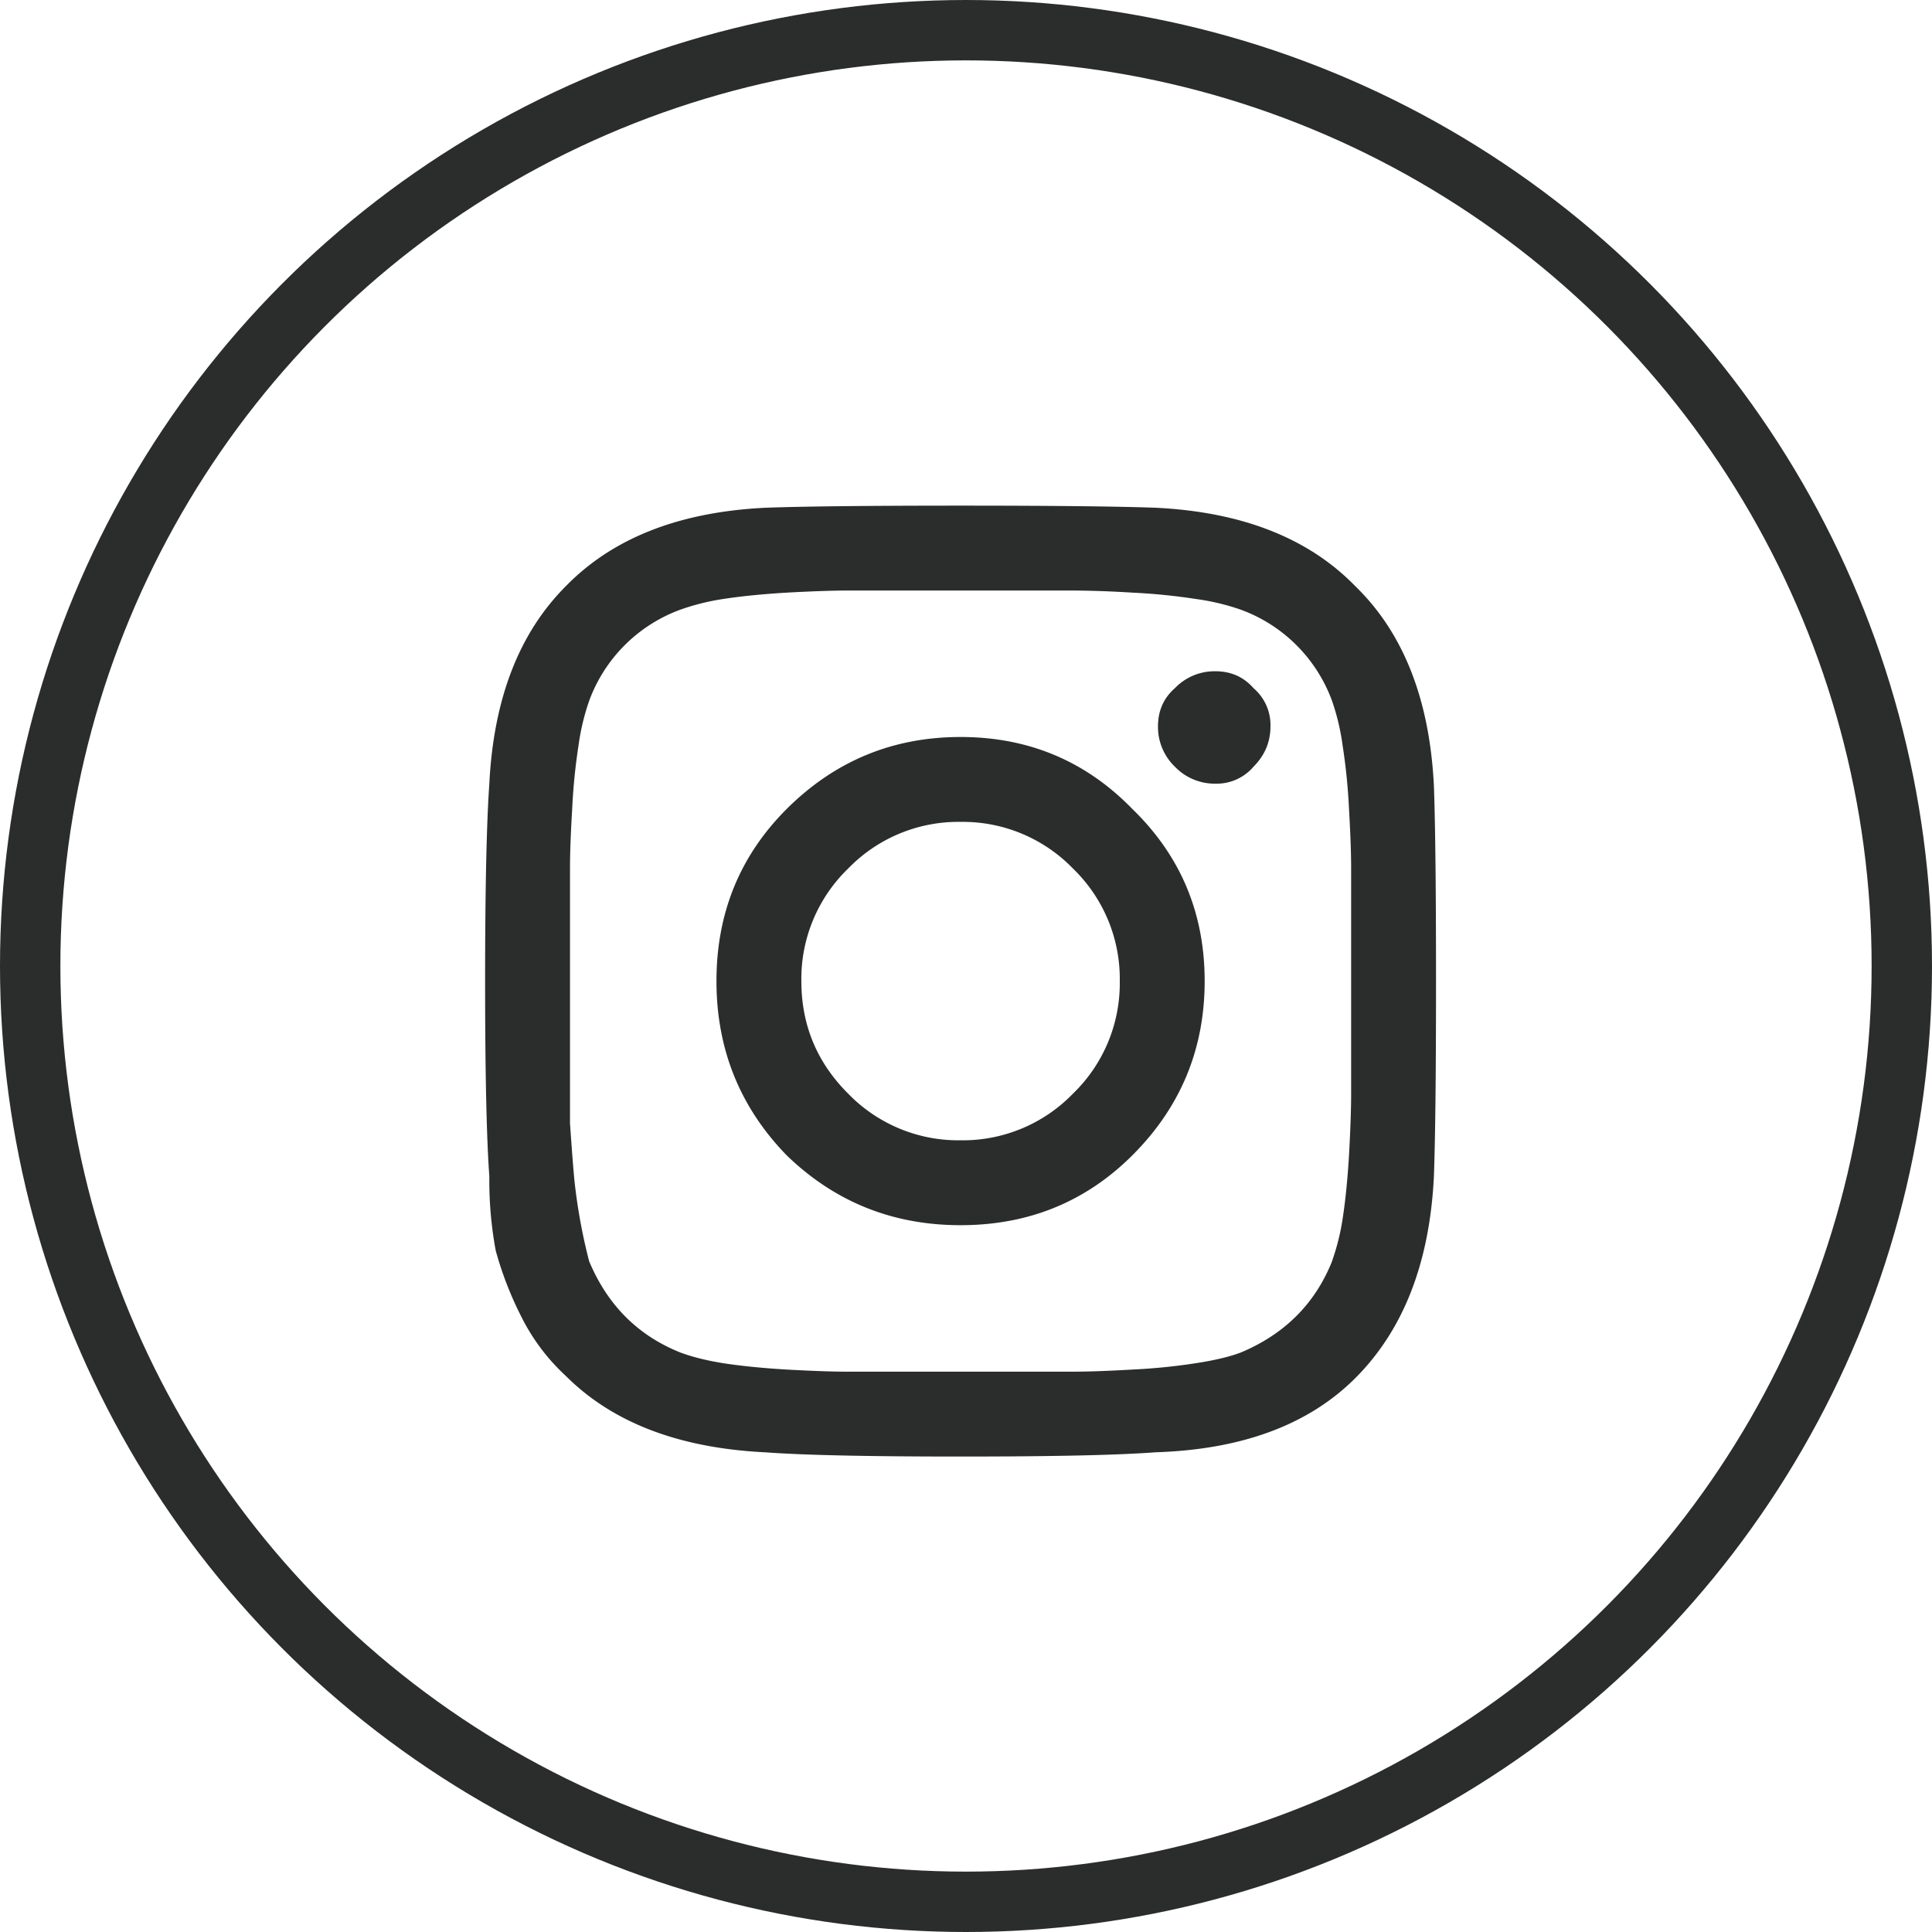
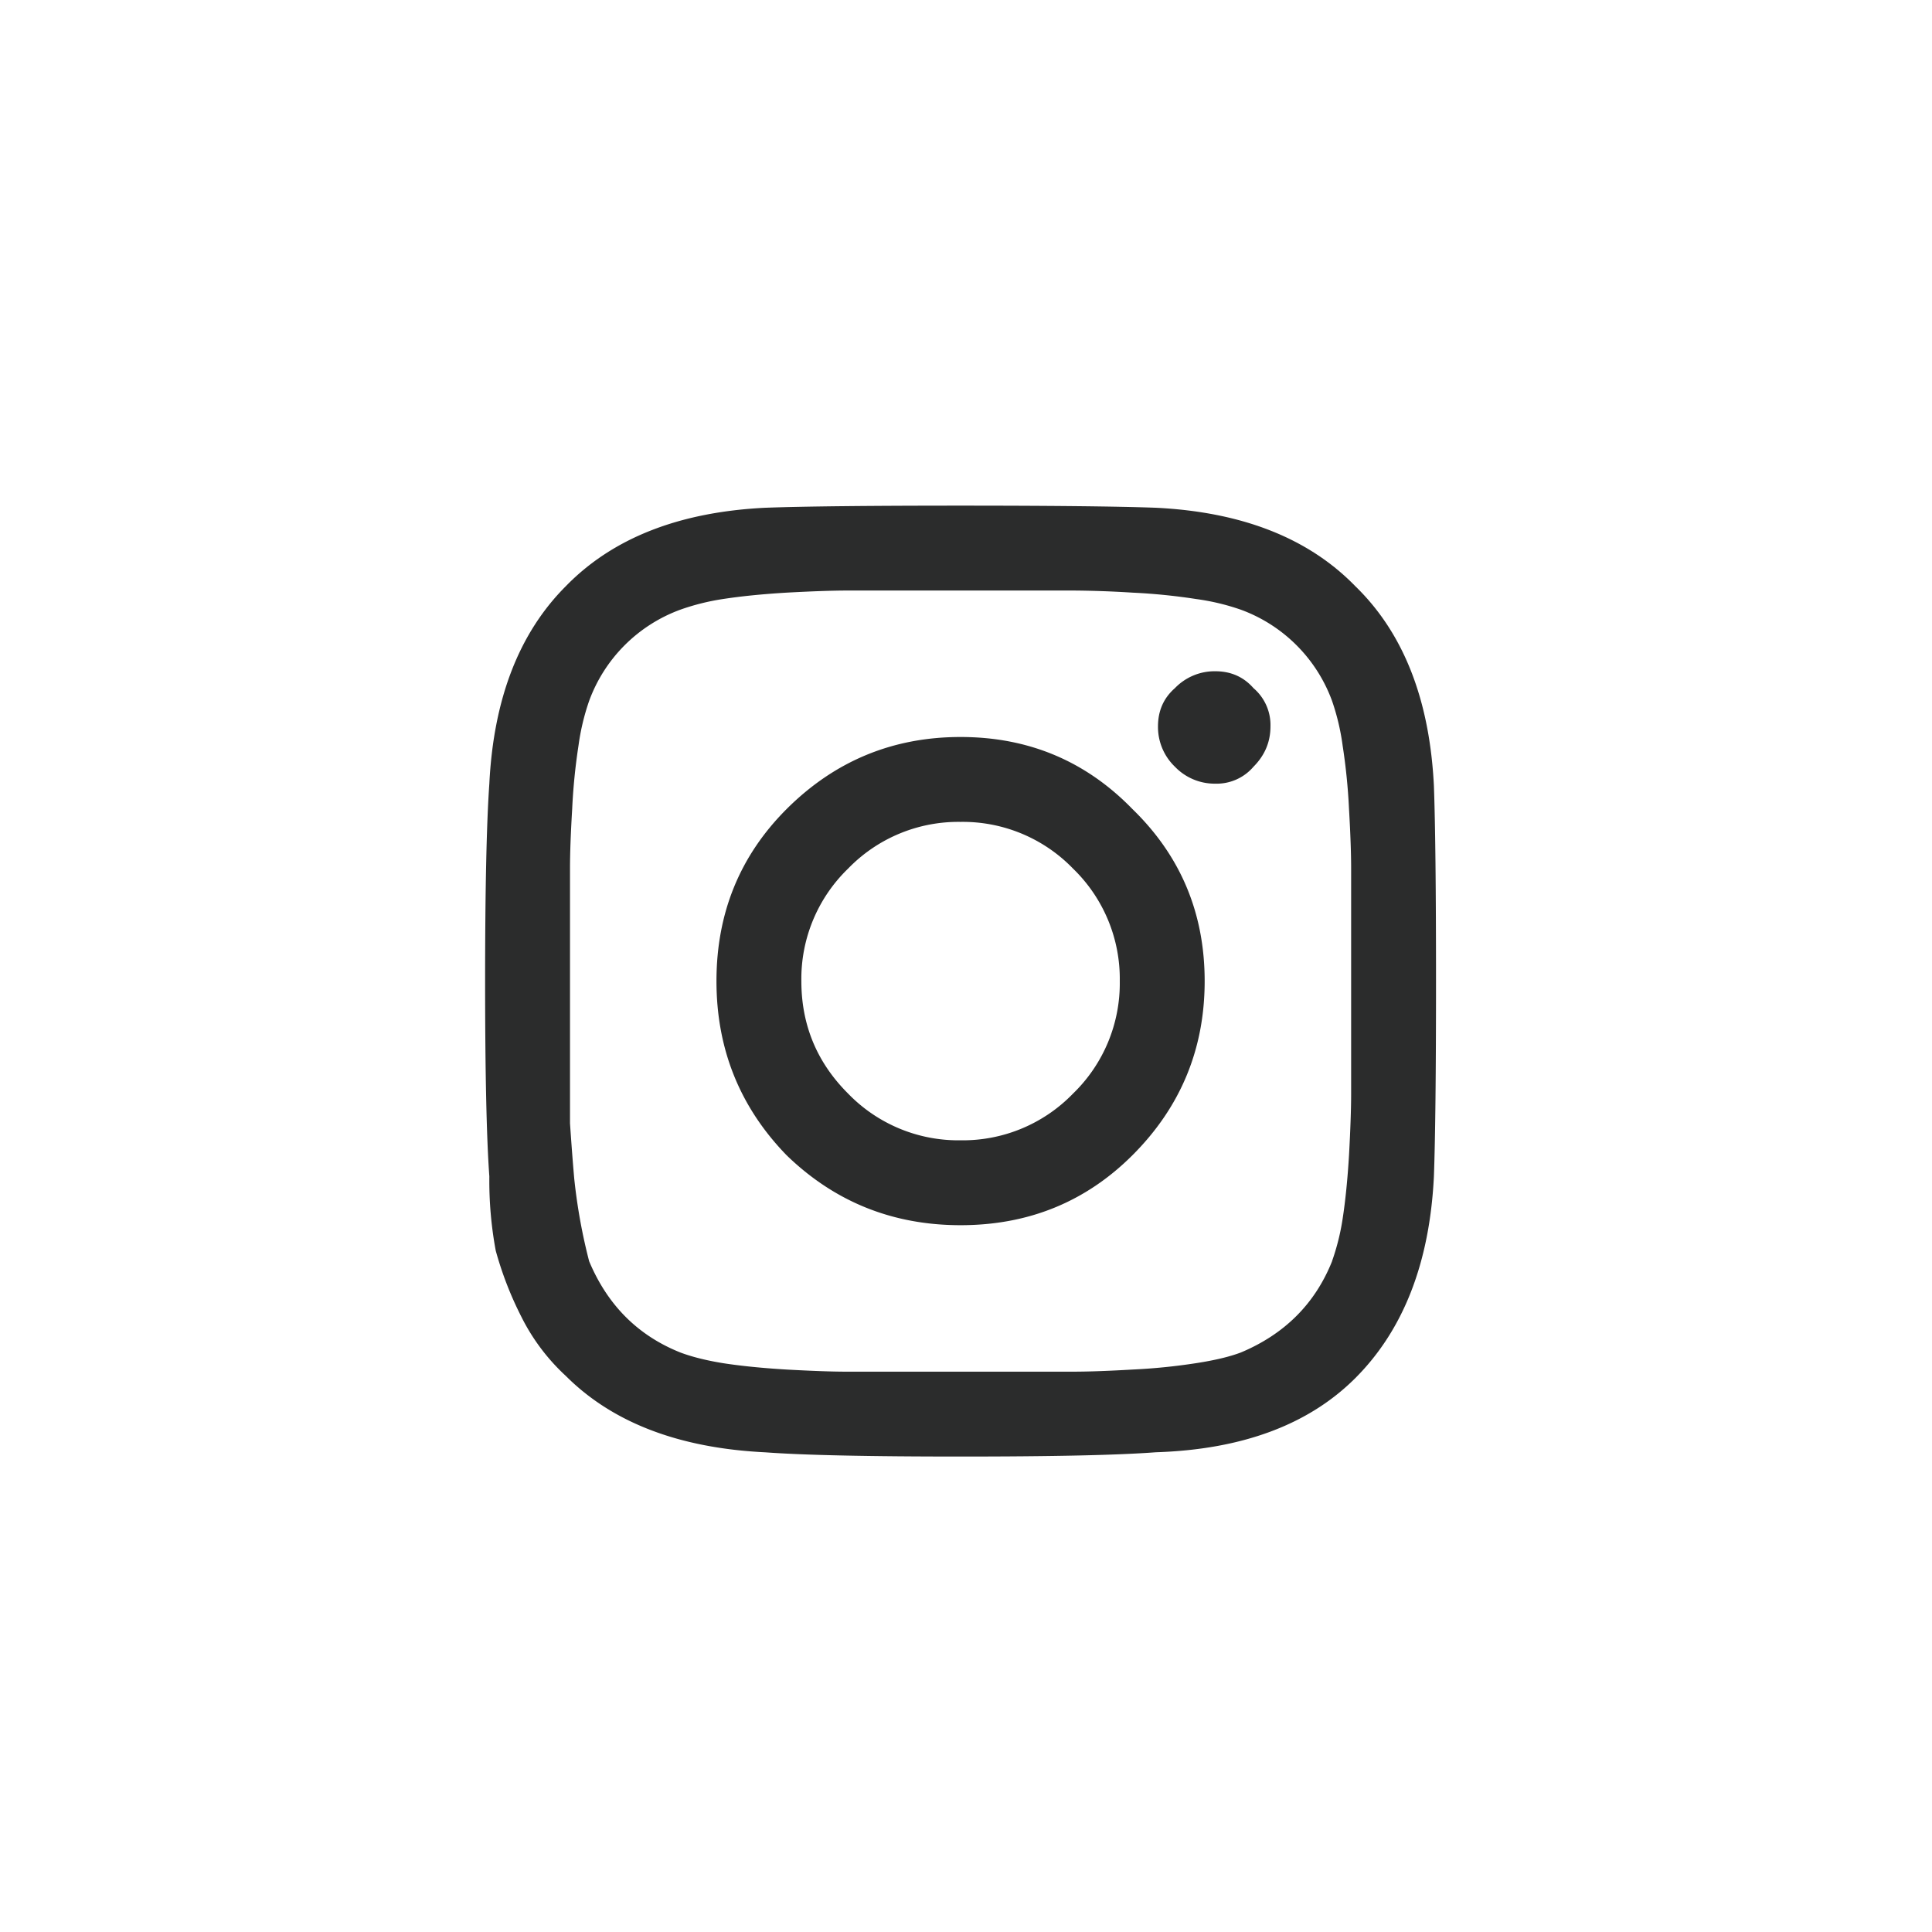
<svg xmlns="http://www.w3.org/2000/svg" width="32" height="32" viewBox="0 0 32 32" fill="none">
-   <circle cx="16" cy="16" r="15.5" stroke="#2B2C2C" />
  <path d="M13.027 13.402c.797-.796 1.758-1.195 2.883-1.195s2.074.398 2.848 1.195c.797.774 1.195 1.723 1.195 2.848 0 1.125-.398 2.086-1.195 2.883-.774.773-1.723 1.16-2.848 1.16-1.125 0-2.086-.387-2.883-1.16-.773-.797-1.16-1.758-1.16-2.883s.387-2.074 1.16-2.848zm1.02 4.711a2.54 2.54 0 0 0 1.863.774 2.54 2.54 0 0 0 1.863-.774 2.54 2.54 0 0 0 .774-1.863 2.54 2.54 0 0 0-.774-1.863 2.54 2.54 0 0 0-1.863-.774 2.54 2.54 0 0 0-1.863.774 2.54 2.54 0 0 0-.774 1.863c0 .727.258 1.348.774 1.863zm6.715-6.715a.803.803 0 0 1 .281.633c0 .258-.094.48-.281.668a.802.802 0 0 1-.633.281.913.913 0 0 1-.668-.28.912.912 0 0 1-.281-.669c0-.258.093-.469.28-.633a.913.913 0 0 1 .669-.28c.258 0 .469.093.633.28zm2.988 1.618c.023.632.035 1.71.035 3.234 0 1.523-.012 2.602-.035 3.234-.07 1.43-.504 2.543-1.3 3.34-.774.774-1.876 1.184-3.305 1.23-.633.048-1.711.071-3.235.071-1.523 0-2.601-.023-3.234-.07-1.43-.07-2.531-.492-3.305-1.266a3.394 3.394 0 0 1-.738-.984 5.772 5.772 0 0 1-.422-1.09 6.335 6.335 0 0 1-.106-1.23c-.046-.633-.07-1.712-.07-3.235s.024-2.613.07-3.27c.07-1.406.493-2.496 1.266-3.27.774-.796 1.875-1.23 3.305-1.3.633-.023 1.71-.035 3.234-.035s2.602.012 3.235.035c1.43.07 2.53.504 3.304 1.3.797.774 1.23 1.876 1.301 3.306zm-1.688 7.875a3.83 3.83 0 0 0 .176-.703c.047-.305.082-.657.106-1.055.023-.422.035-.762.035-1.02v-3.726c0-.258-.012-.586-.035-.985a9.956 9.956 0 0 0-.106-1.054 3.812 3.812 0 0 0-.175-.739 2.537 2.537 0 0 0-1.512-1.511 3.802 3.802 0 0 0-.738-.176 9.946 9.946 0 0 0-1.055-.106 17.371 17.371 0 0 0-.985-.035h-3.726c-.258 0-.598.012-1.02.035-.398.024-.75.059-1.054.106a3.821 3.821 0 0 0-.704.176 2.537 2.537 0 0 0-1.511 1.511 3.81 3.81 0 0 0-.176.739 9.95 9.95 0 0 0-.105 1.054c-.024.399-.036.727-.036.985v4.218c.024.352.047.657.07.915a9.316 9.316 0 0 0 .247 1.37c.305.727.808 1.231 1.512 1.512.187.07.421.13.703.176.304.047.656.082 1.054.106.422.023.75.035.985.035h3.762c.257 0 .585-.012.984-.035a9.932 9.932 0 0 0 1.055-.106c.304-.047.55-.105.738-.176.726-.304 1.23-.808 1.512-1.511z" fill="#2B2C2C" />
</svg>